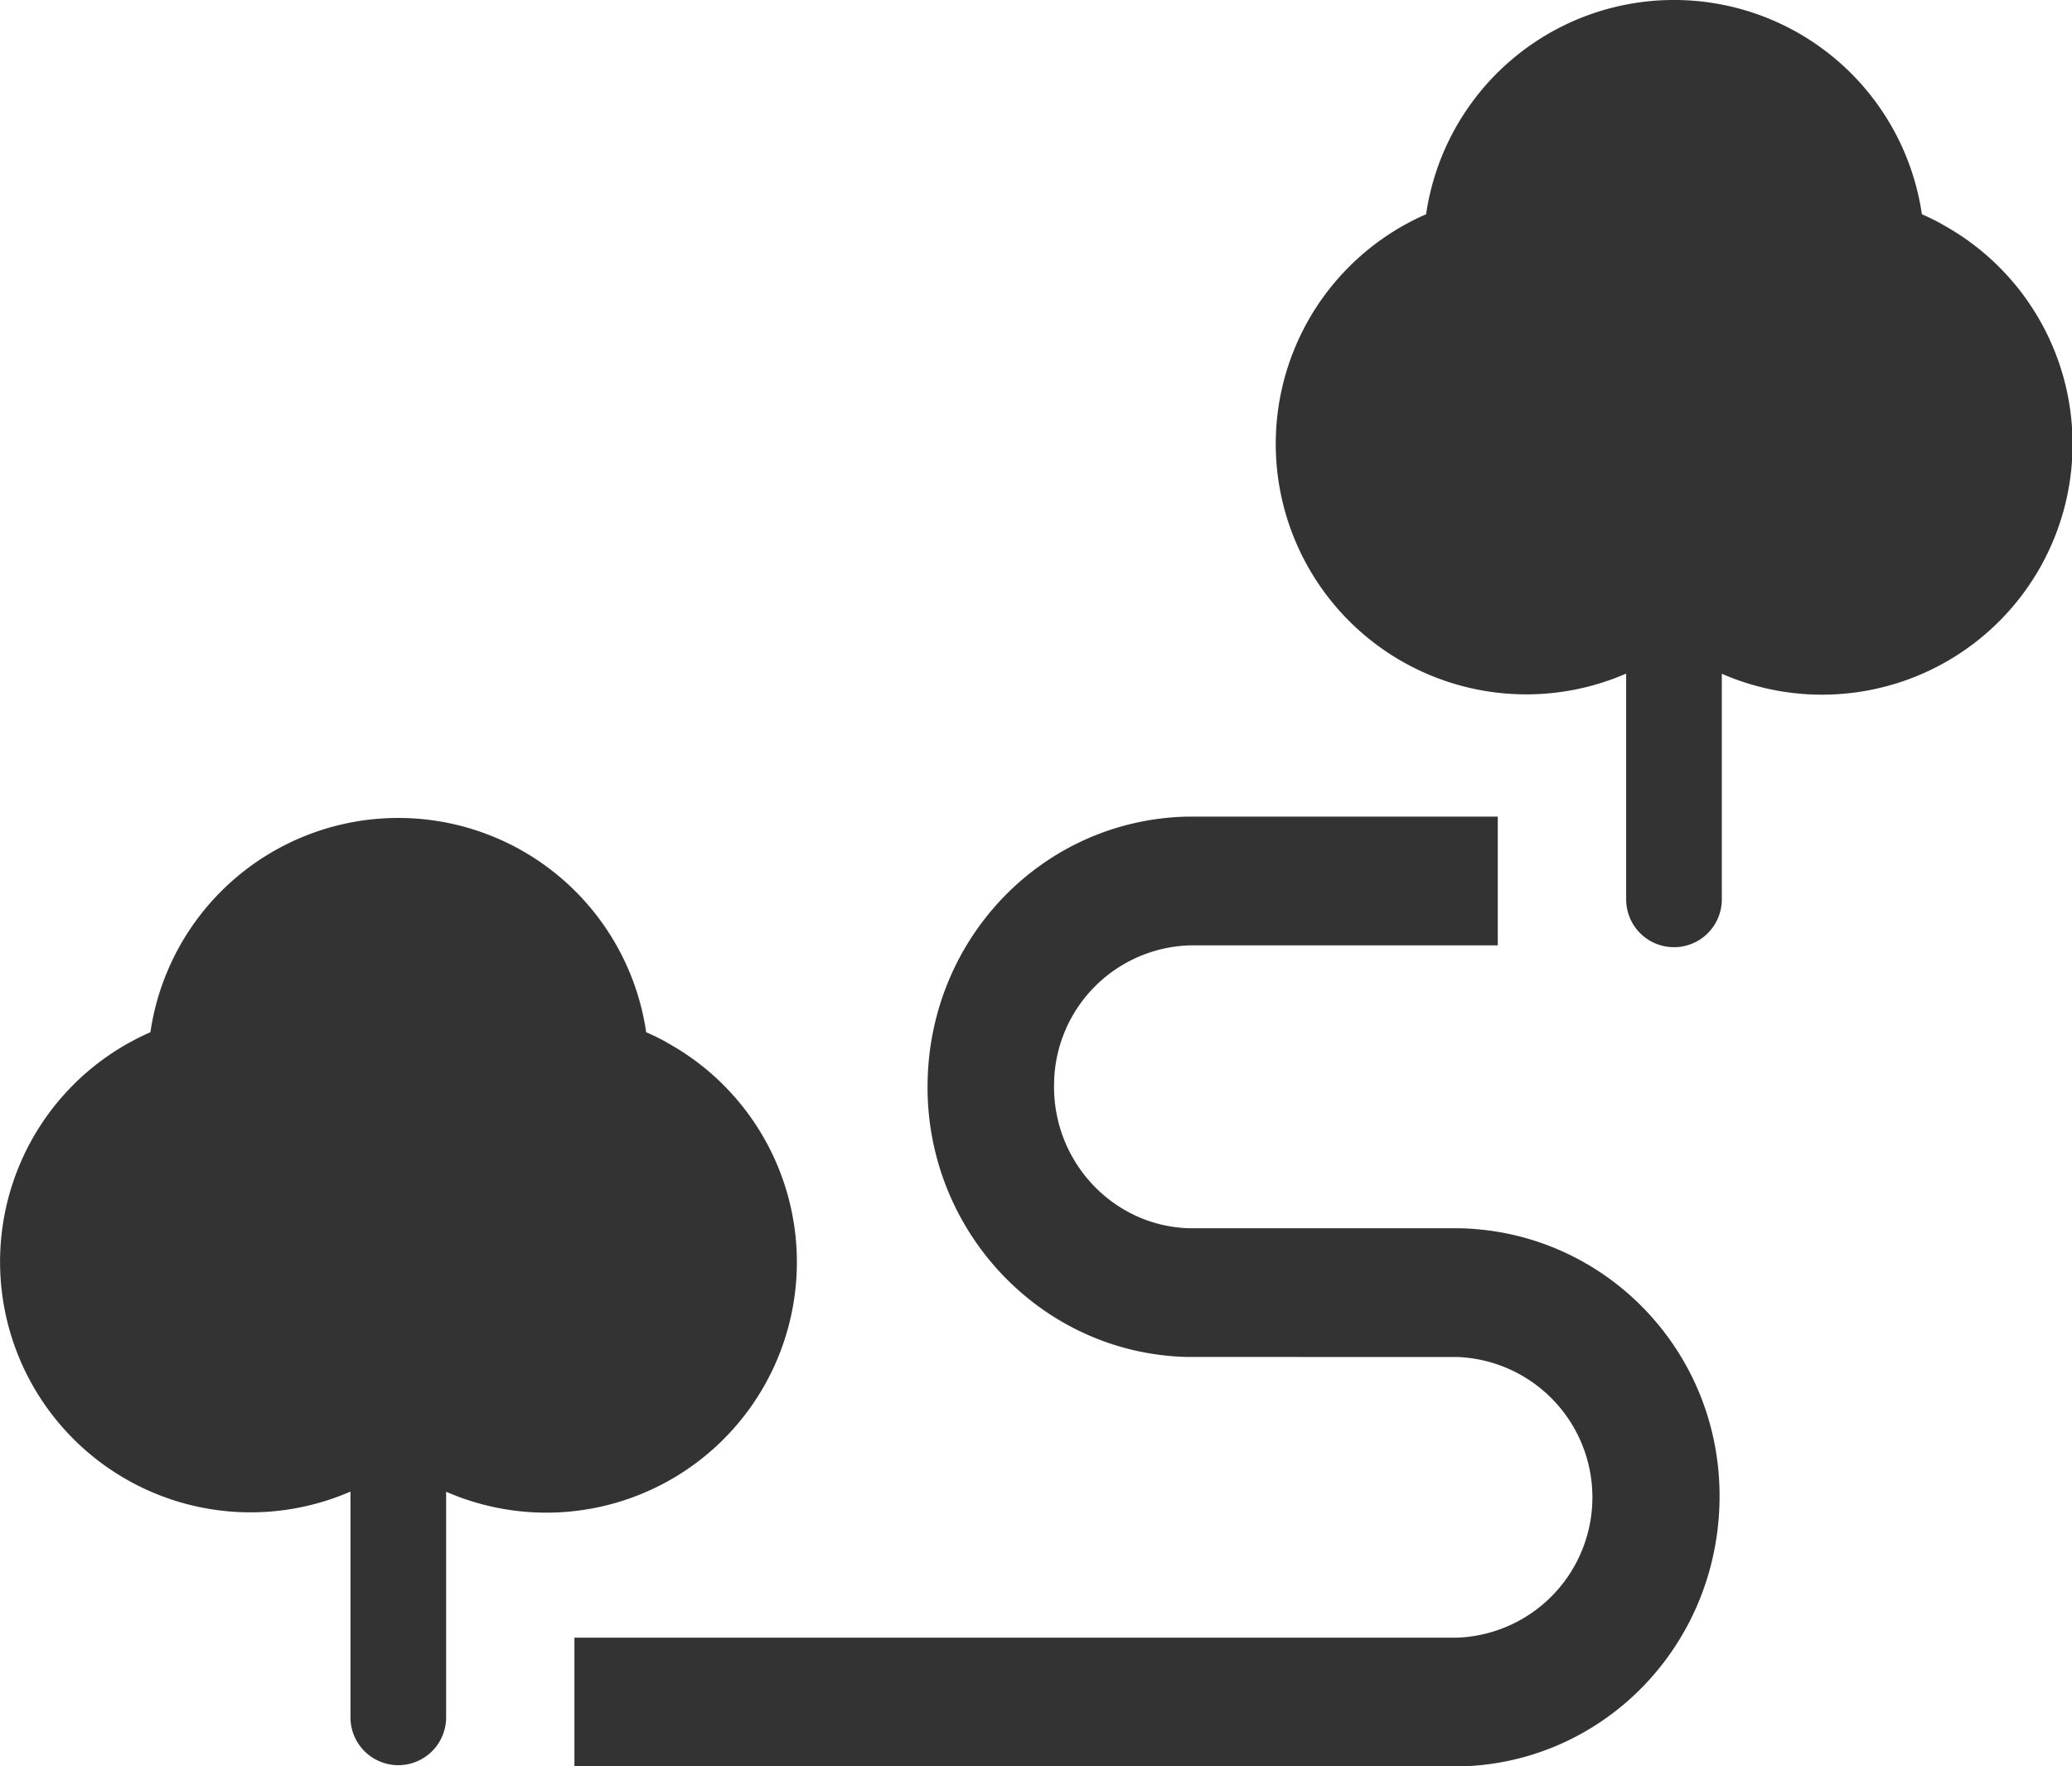
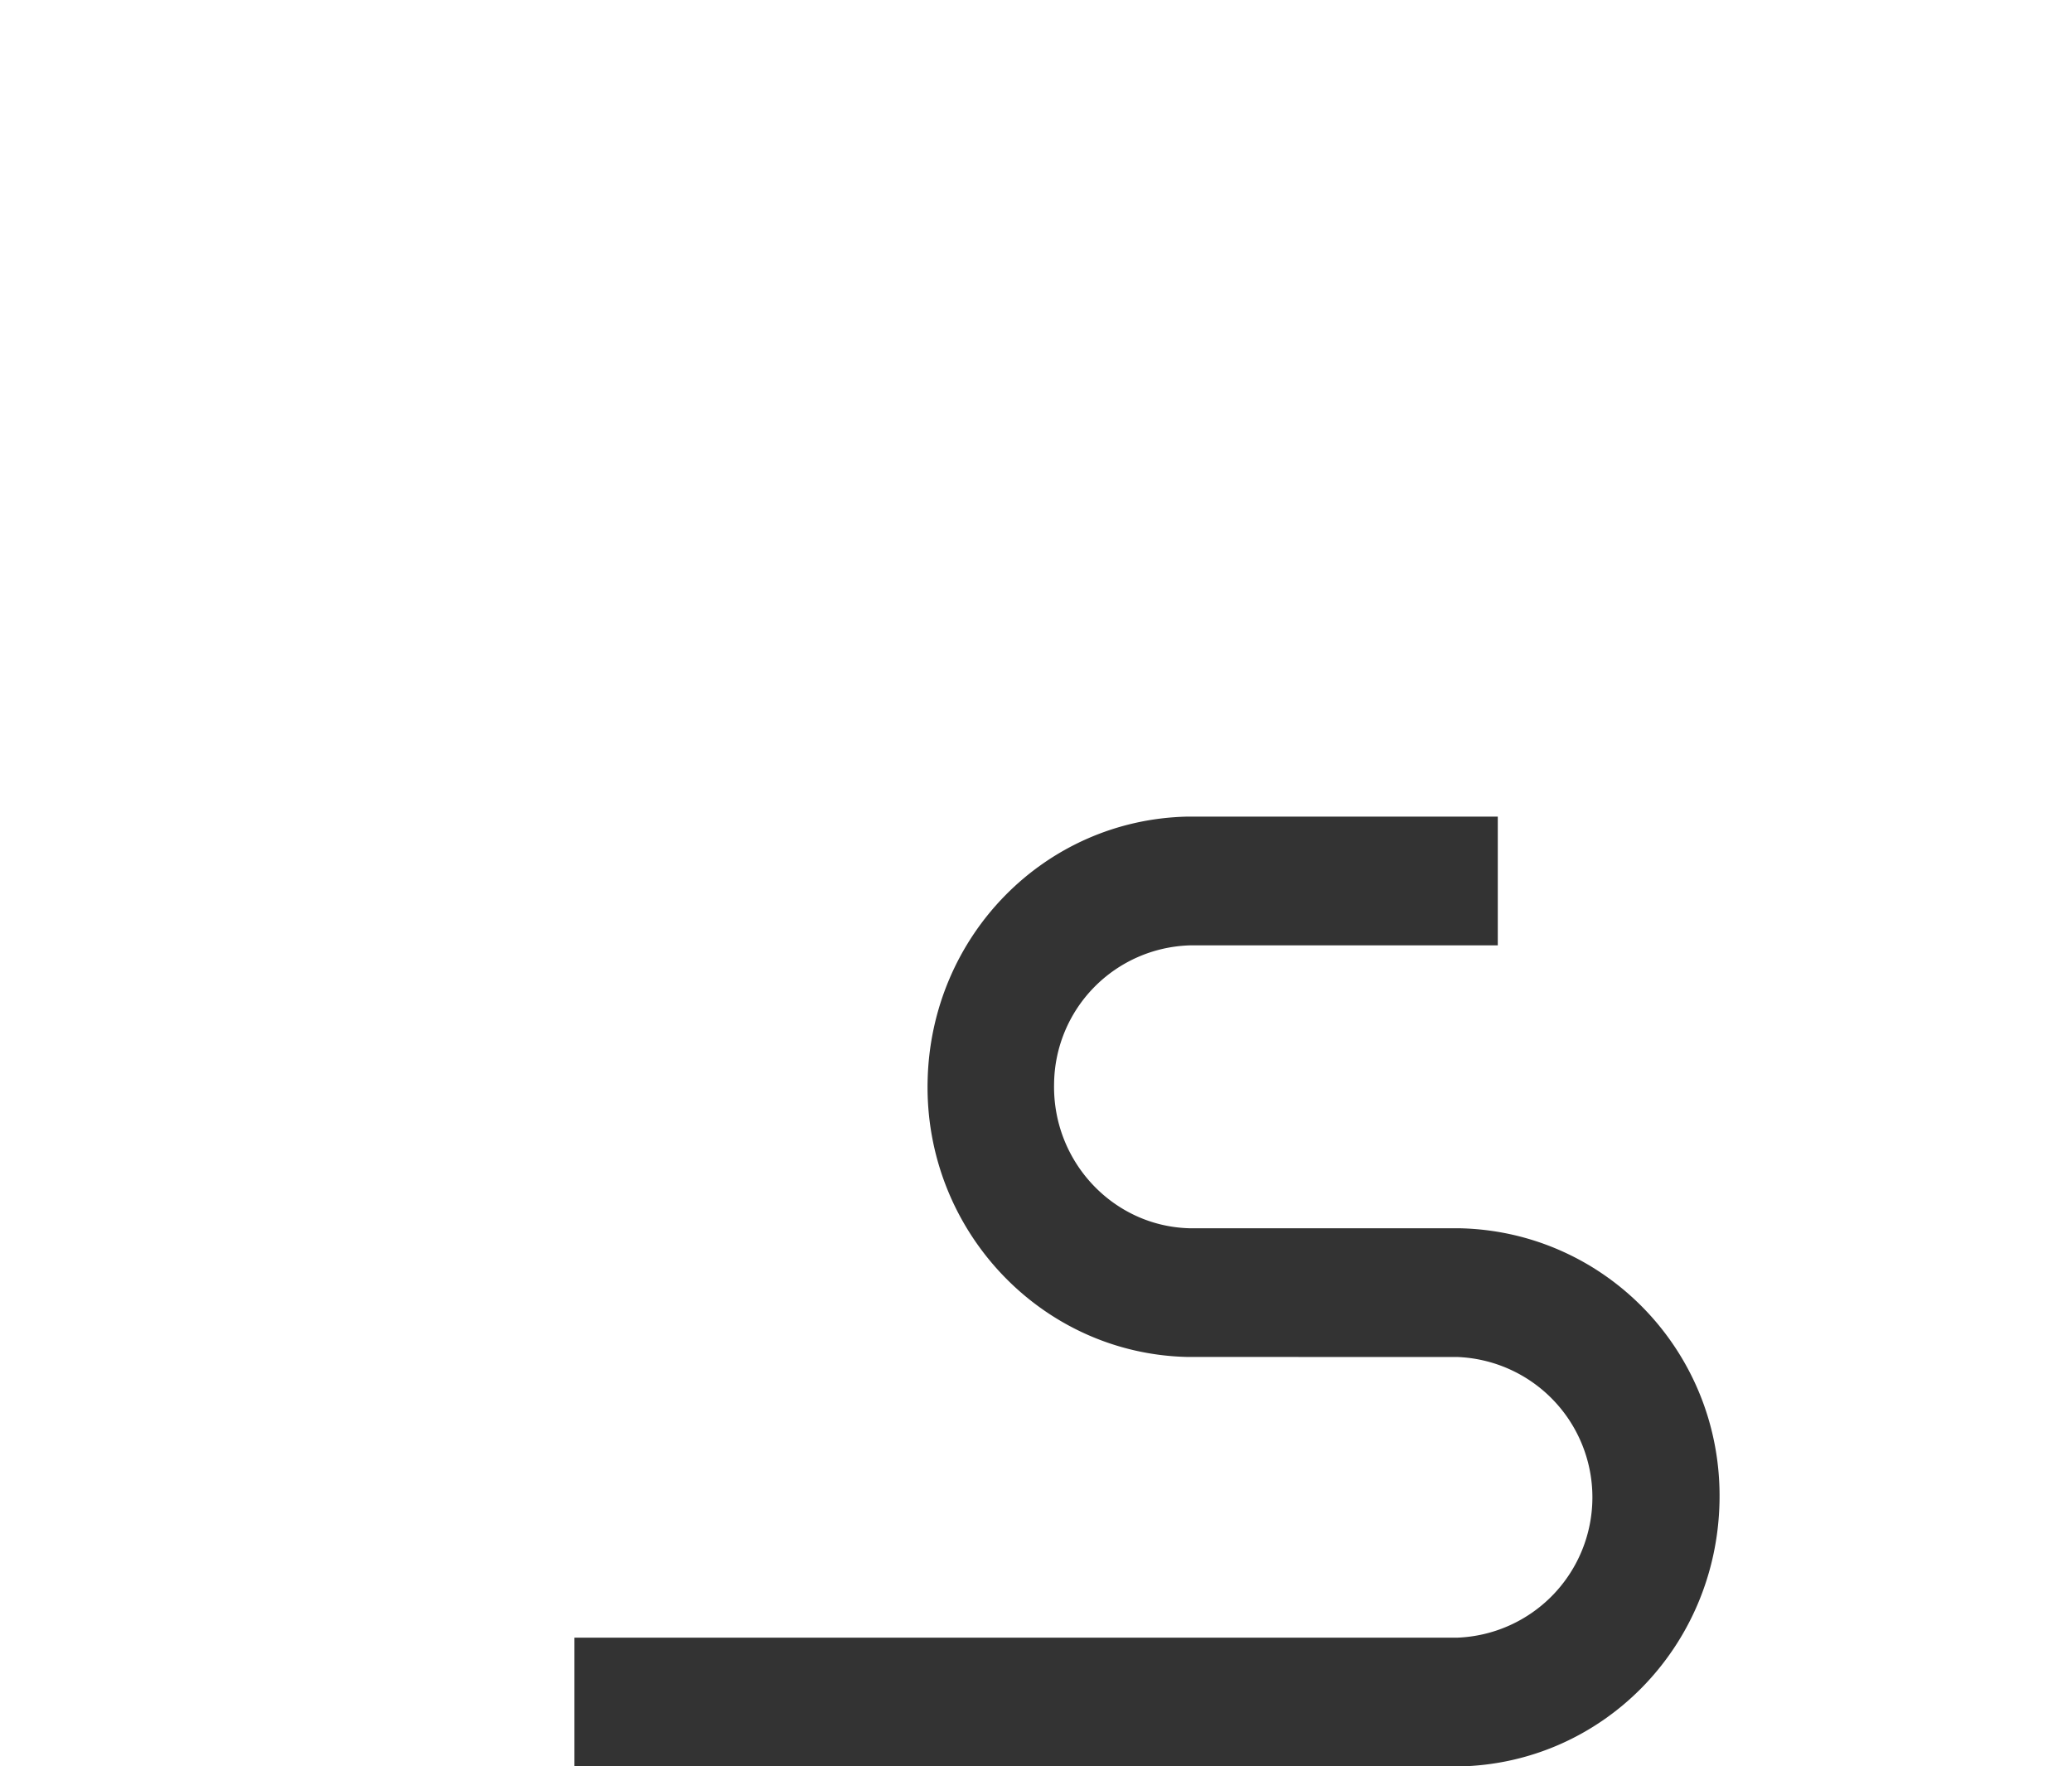
<svg xmlns="http://www.w3.org/2000/svg" id="Ebene_1" data-name="Ebene 1" viewBox="0 0 511.63 436.21">
  <defs>
    <style>.cls-1{fill:#333;}</style>
  </defs>
  <g id="Gruppe_2479" data-name="Gruppe 2479">
    <g id="baumscanner">
-       <path class="cls-1" d="M164.64,257.41q-2.49-1.38-5.08-2.5h0a61.86,61.86,0,0,0-122.42,0,61.86,61.86,0,1,0,49.48,113.4,55.58,55.58,0,0,0,5.08-2.49V422.2a6.62,6.62,0,0,0,6.62,6.61h0a6.61,6.61,0,0,0,6.61-6.61h0V365.8a61.86,61.86,0,1,0,59.65-108.39Z" />
-     </g>
+       </g>
    <g id="Linie_107" data-name="Linie 107">
-       <path class="cls-1" d="M98.35,435.91A11.81,11.81,0,0,1,86.54,424.1V339.05a11.81,11.81,0,1,1,23.62,0V424.1A11.81,11.81,0,0,1,98.35,435.91Z" />
-     </g>
+       </g>
  </g>
  <g id="Gruppe_2479-2" data-name="Gruppe 2479">
    <g id="baumscanner-2" data-name="baumscanner">
-       <path class="cls-1" d="M479.64,55.41q-2.49-1.38-5.08-2.5h0a61.86,61.86,0,0,0-122.42,0,61.86,61.86,0,1,0,49.48,113.4,55.58,55.58,0,0,0,5.08-2.49V220.2a6.62,6.62,0,0,0,6.62,6.61h0a6.61,6.61,0,0,0,6.61-6.61h0V163.8A61.86,61.86,0,1,0,479.58,55.41Z" />
-     </g>
+       </g>
    <g id="Linie_107-2" data-name="Linie 107">
-       <path class="cls-1" d="M413.35,233.91a11.81,11.81,0,0,1-11.81-11.81v-85a11.81,11.81,0,1,1,23.62,0v85A11.81,11.81,0,0,1,413.35,233.91Z" />
-     </g>
+       </g>
  </g>
  <path class="cls-1" d="M293.27,335.1c-36.15-.75-65-31.29-64.22-68.08.72-35.92,28.93-64.63,64.22-65.36h76.57v31.8H293.76a34.56,34.56,0,0,0-33.48,34.22c-.39,19.21,14.62,35.17,33.48,35.64h66.61c36.15.75,65,30.75,64.22,67.54-.72,35.92-28.93,64.63-64.22,65.36H141.84V404.42h218a34.68,34.68,0,0,0,0-69.31Z" />
</svg>